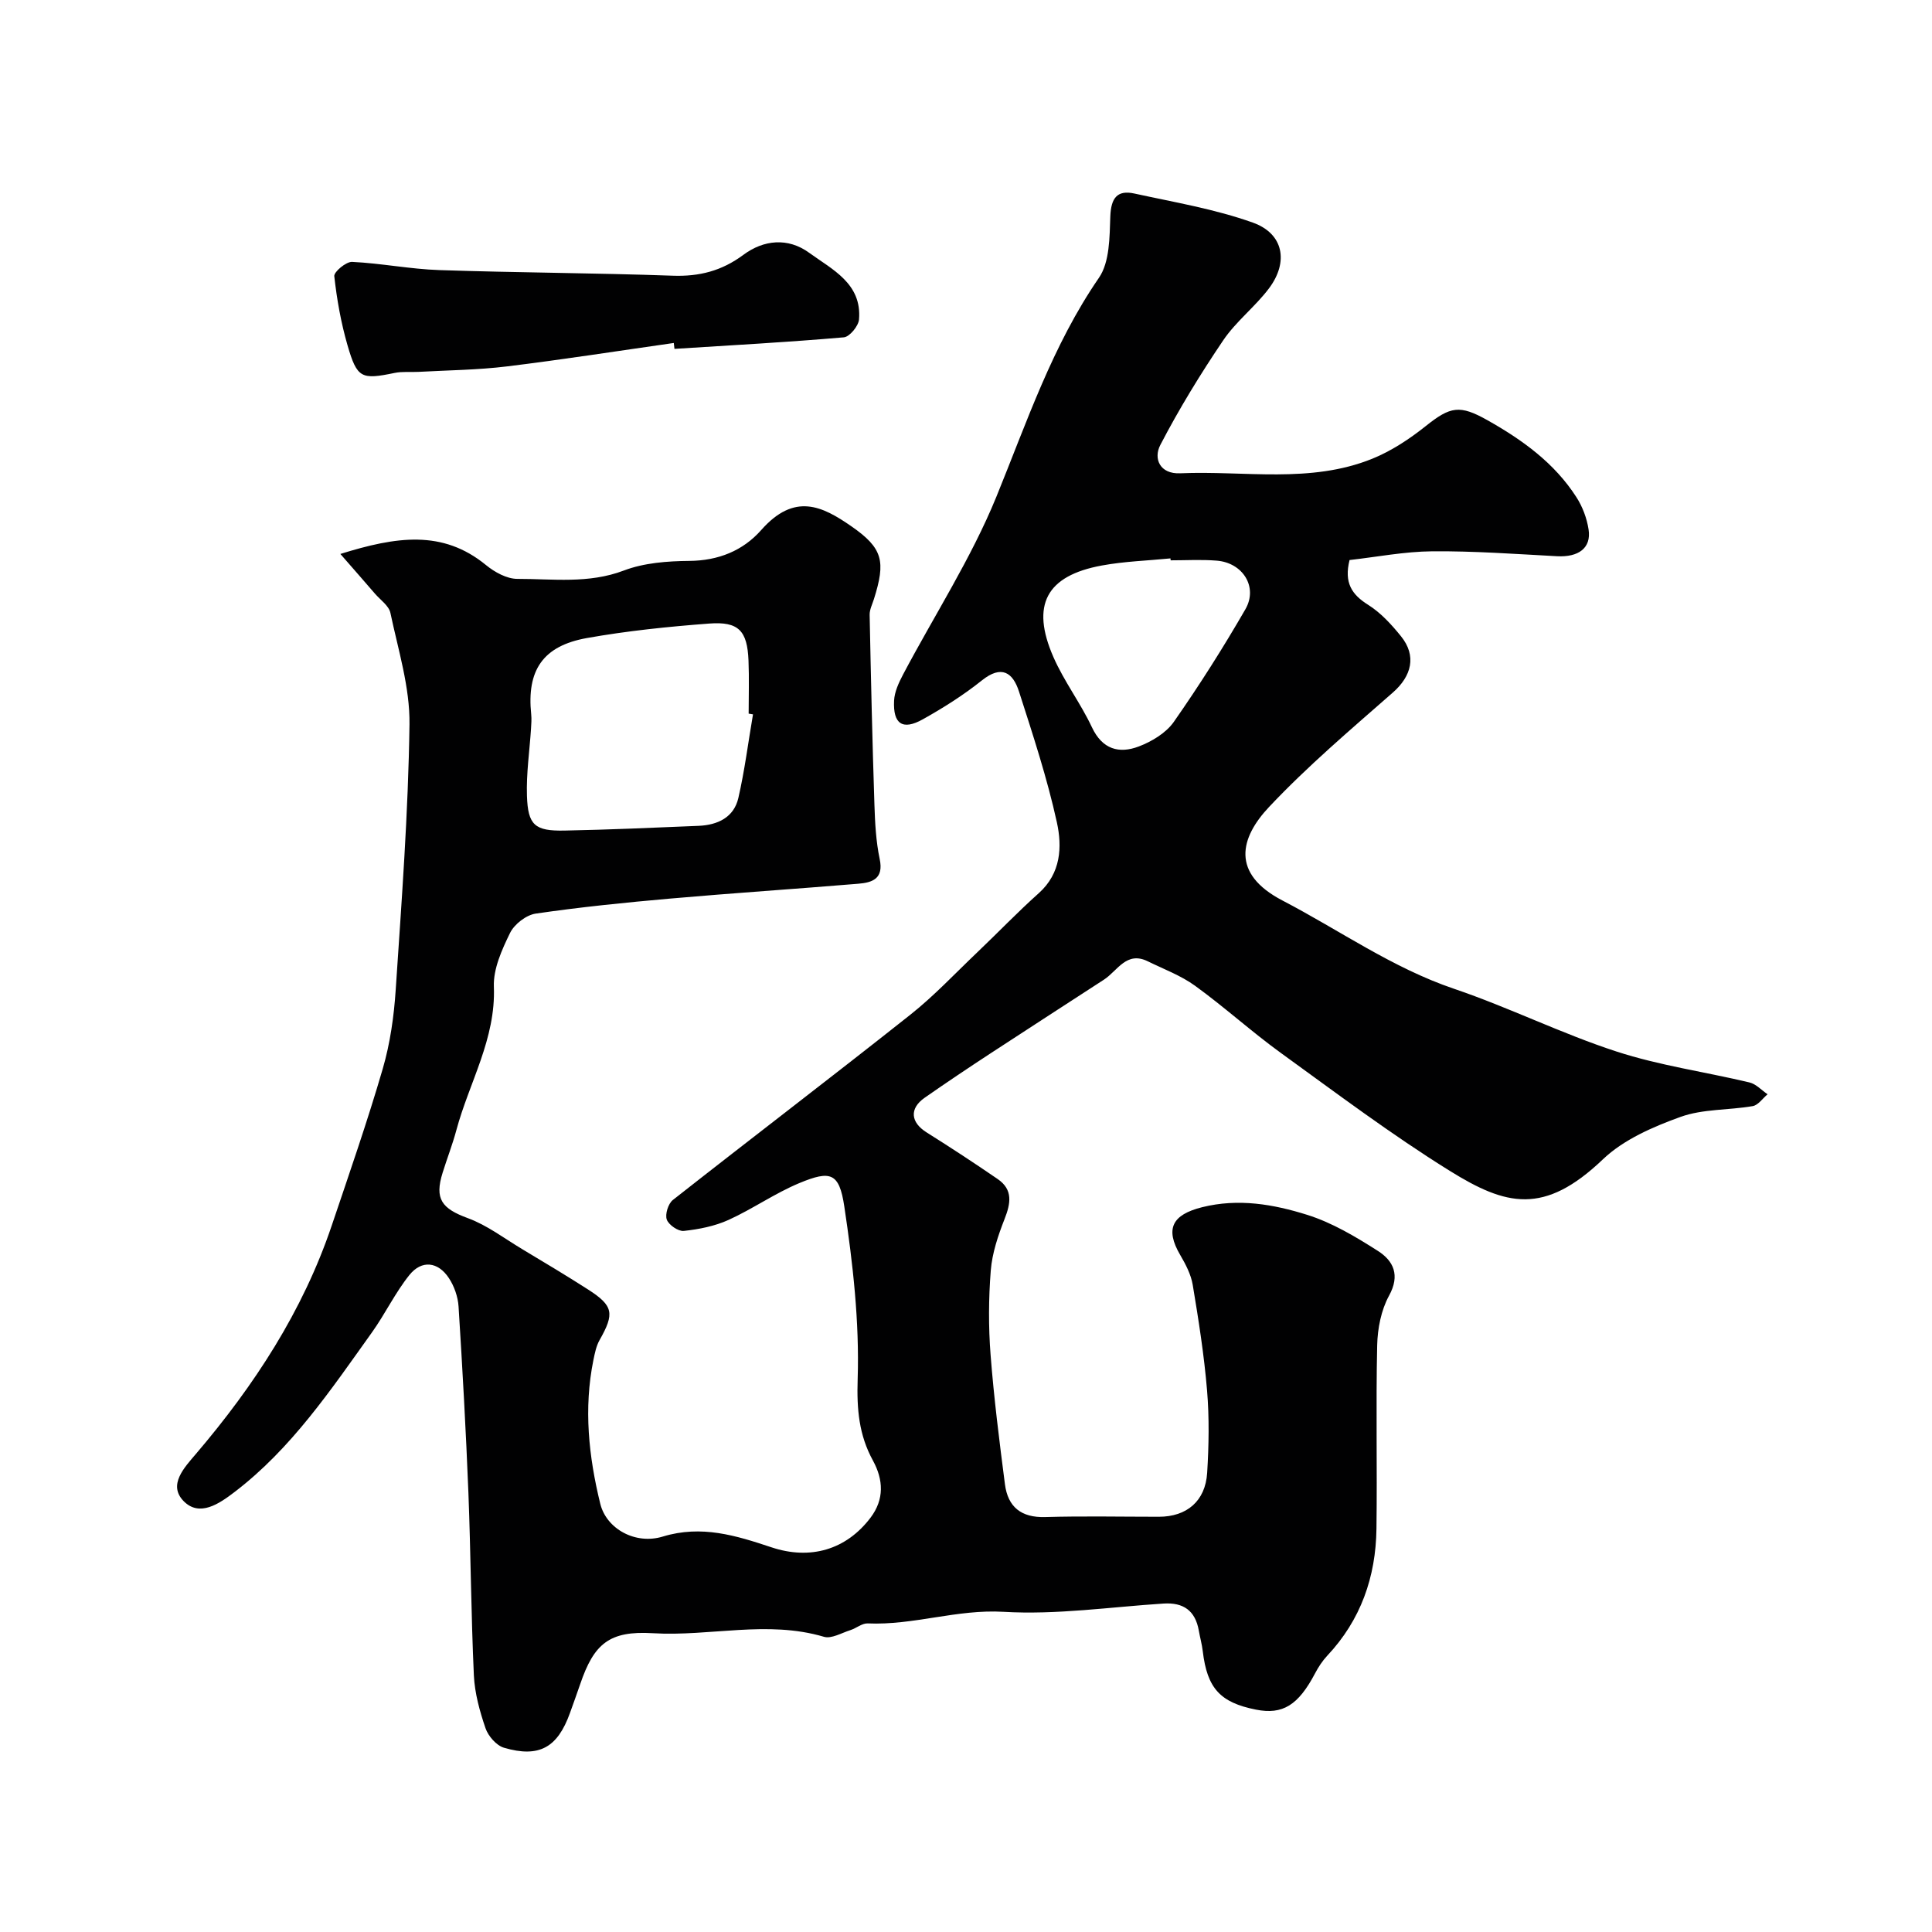
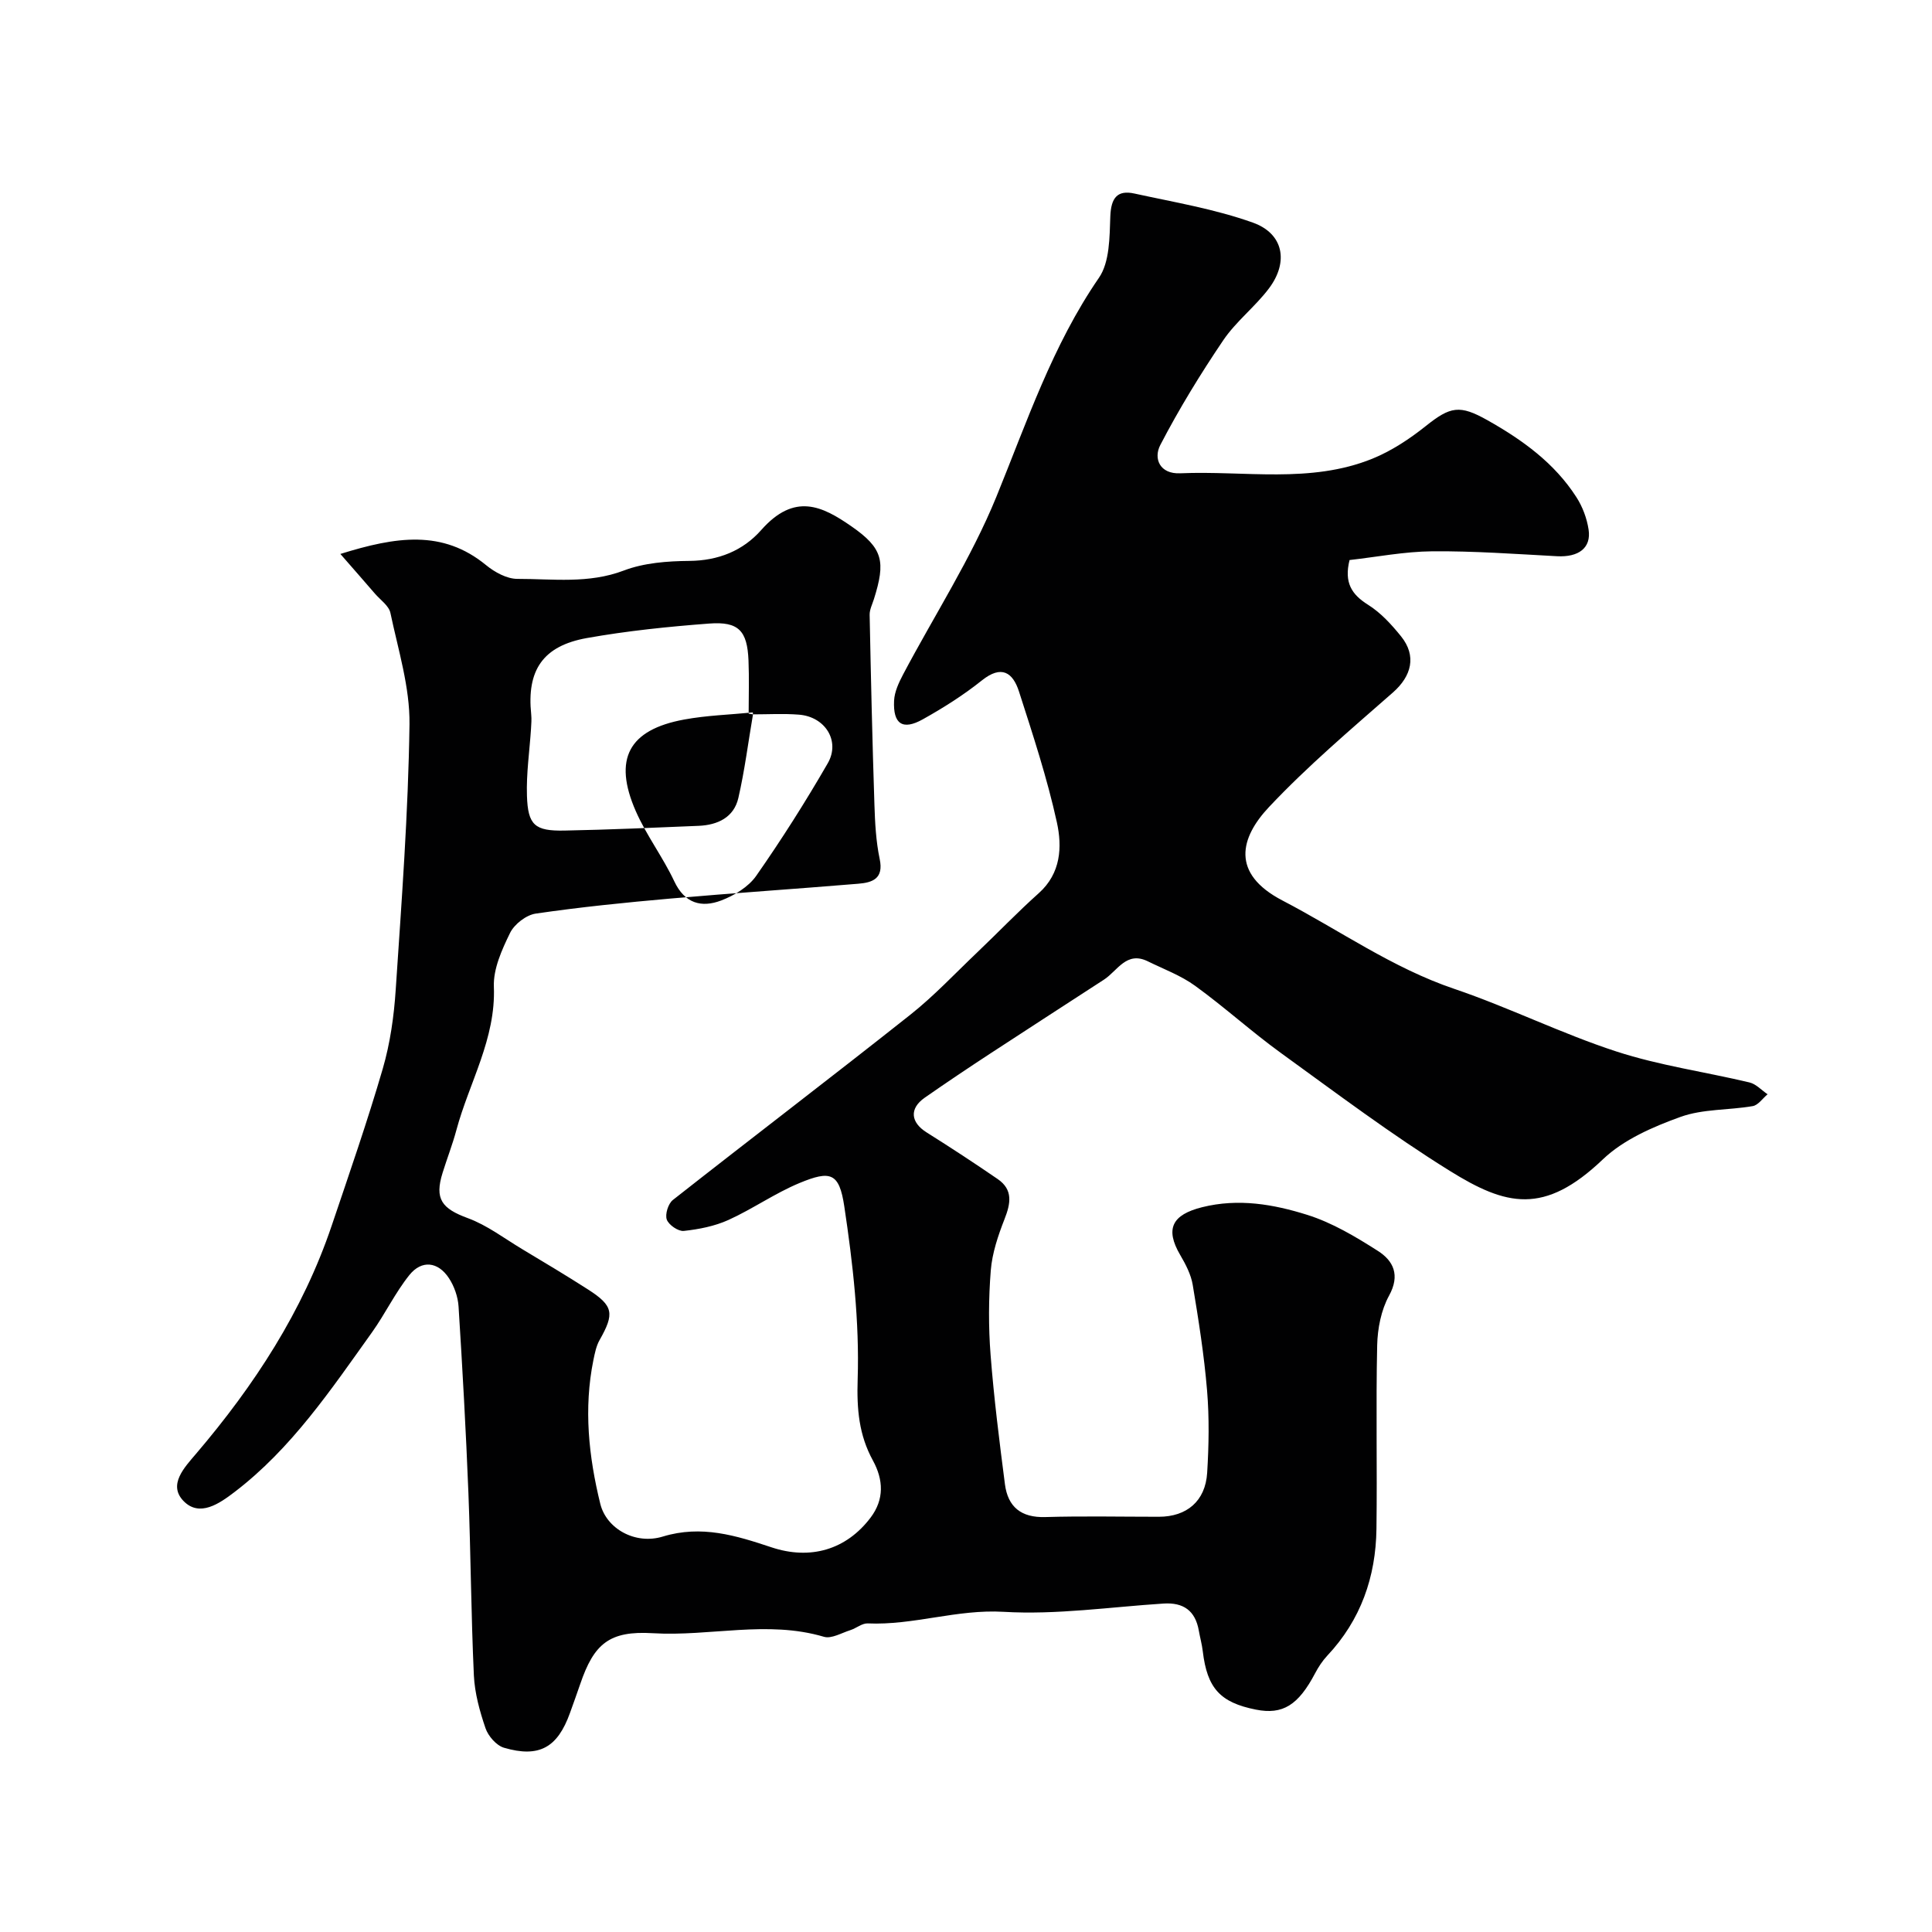
<svg xmlns="http://www.w3.org/2000/svg" enable-background="new 0 0 400 400" viewBox="0 0 400 400">
  <g fill="#010102">
-     <path d="m70.47 114.69c11.55-3.6 21.16-5.07 30.16 2.31 1.78 1.46 4.3 2.85 6.48 2.85 7.35-.01 14.74 1.05 22.05-1.73 4.18-1.59 9.01-1.95 13.55-1.99 6.02-.05 11.11-2.11 14.89-6.39 6.91-7.82 12.65-4.95 18.65-.79 6.61 4.58 7.13 7.3 4.69 15.08-.34 1.08-.91 2.18-.89 3.26.26 13.1.56 26.19.99 39.29.12 3.77.32 7.6 1.09 11.27.87 4.1-1.52 4.88-4.46 5.12-12.96 1.08-25.94 1.93-38.9 3.07-9.31.82-18.61 1.76-27.85 3.11-1.98.29-4.43 2.19-5.32 4.01-1.69 3.46-3.49 7.43-3.35 11.12.43 10.81-5.11 19.83-7.76 29.69-.8 2.98-1.93 5.87-2.85 8.83-1.71 5.45-.17 7.42 5.21 9.4 3.99 1.46 7.53 4.18 11.23 6.4 4.58 2.75 9.18 5.49 13.68 8.38 5.26 3.38 5.5 4.96 2.37 10.48-.69 1.22-.98 2.71-1.27 4.11-2.04 10.04-.98 20 1.42 29.77 1.28 5.21 7.29 8.52 12.94 6.79 8.02-2.45 15.18-.21 22.49 2.22 8.04 2.68 15.48.54 20.54-6.15 2.85-3.78 2.66-7.82.48-11.81-2.9-5.3-3.36-10.6-3.16-16.83.38-11.9-.99-23.97-2.77-35.8-1.05-6.98-2.85-7.49-9.29-4.82-5.07 2.11-9.66 5.35-14.67 7.63-2.87 1.3-6.13 1.94-9.27 2.28-1.14.12-3.12-1.24-3.52-2.35-.39-1.09.29-3.29 1.25-4.05 16.34-12.85 32.88-25.45 49.17-38.36 4.91-3.89 9.24-8.52 13.8-12.86 4.29-4.08 8.39-8.37 12.8-12.31 4.61-4.12 4.85-9.61 3.75-14.64-2.01-9.17-4.97-18.15-7.85-27.11-1.27-3.94-3.61-5.56-7.68-2.3-3.8 3.04-7.98 5.68-12.24 8.06-4.17 2.33-6.18.98-5.94-3.87.09-1.84.98-3.73 1.86-5.41 6.47-12.25 14.1-24.02 19.31-36.78 6.33-15.51 11.6-31.34 21.24-45.35 2.25-3.27 2.2-8.43 2.36-12.75.15-3.75 1.41-5.49 4.99-4.7 8.23 1.8 16.63 3.2 24.52 6.02 6.36 2.27 7.45 8.13 3.35 13.6-2.86 3.81-6.82 6.83-9.48 10.76-4.72 6.98-9.15 14.21-13.03 21.68-1.46 2.81-.11 6.05 4.12 5.86 13.3-.58 26.91 2.19 39.78-3.02 3.96-1.61 7.7-4.08 11.06-6.76 5.1-4.07 7.02-4.45 12.77-1.21 7.23 4.07 13.87 8.85 18.42 15.94 1.27 1.97 2.17 4.38 2.52 6.7.58 3.82-2.08 5.76-6.54 5.52-8.59-.46-17.2-1.09-25.79-1.02-5.81.05-11.62 1.19-17.16 1.81-1.16 4.67.43 7.13 3.83 9.26 2.62 1.64 4.85 4.08 6.82 6.52 3.28 4.06 2.2 8.24-1.68 11.65-8.75 7.68-17.68 15.24-25.64 23.7-5.97 6.34-7.99 13.75 2.78 19.36 11.82 6.15 22.72 13.94 35.56 18.29 11.35 3.85 22.19 9.26 33.58 12.97 8.93 2.91 18.38 4.22 27.56 6.41 1.36.33 2.5 1.61 3.74 2.45-1.03.85-1.95 2.26-3.09 2.45-4.97.86-10.29.56-14.93 2.23-5.71 2.06-11.78 4.69-16.07 8.78-12.19 11.64-20.05 9.64-31.73 2.38-12.05-7.49-23.43-16.06-34.94-24.39-6.09-4.41-11.69-9.51-17.78-13.92-2.94-2.13-6.48-3.44-9.78-5.06-4.43-2.18-6.27 1.97-9.07 3.79-7.78 5.06-15.59 10.09-23.36 15.18-4.63 3.03-9.23 6.11-13.76 9.27-3.22 2.25-2.92 5.1.39 7.18 4.97 3.12 9.88 6.34 14.72 9.66 3.22 2.21 2.69 5.06 1.41 8.31-1.33 3.4-2.55 7.01-2.84 10.61-.46 5.8-.49 11.68-.04 17.48.69 8.95 1.82 17.87 2.97 26.78.61 4.72 3.37 6.95 8.36 6.8 7.83-.23 15.66-.06 23.5-.06 5.78 0 9.64-3.23 10.01-9.09.35-5.67.45-11.41-.02-17.06-.61-7.32-1.76-14.61-2.97-21.87-.36-2.14-1.46-4.25-2.58-6.16-3.21-5.46-1.66-8.36 4.52-9.91 7.53-1.88 14.78-.61 21.76 1.58 5.17 1.62 10.03 4.53 14.64 7.47 3.21 2.05 4.65 5 2.31 9.26-1.64 2.99-2.38 6.8-2.46 10.27-.28 12.66.02 25.33-.15 38-.13 9.97-3.24 18.89-10.2 26.29-.99 1.06-1.82 2.33-2.5 3.62-3.48 6.61-6.7 8.63-12.25 7.53-7.42-1.47-10.1-4.43-11.01-12.09-.17-1.44-.57-2.85-.82-4.28-.73-4.12-3.18-5.86-7.32-5.59-11.03.71-22.13 2.36-33.09 1.71-9.65-.57-18.67 2.82-28.14 2.4-1.18-.05-2.37 1.01-3.61 1.4-1.81.57-3.9 1.83-5.45 1.37-11.76-3.48-23.62-.03-35.41-.74-9.04-.55-12.21 2.19-15.05 10.52-.68 2-1.41 3.99-2.12 5.98-2.57 7.17-6.37 9.35-13.67 7.21-1.57-.46-3.26-2.41-3.82-4.04-1.2-3.51-2.23-7.24-2.41-10.92-.58-12.59-.64-25.2-1.13-37.79-.51-12.87-1.23-25.74-2.04-38.6-.13-2.01-.89-4.2-2-5.88-2.25-3.42-5.63-3.81-8.18-.64-2.94 3.66-5 8.02-7.74 11.86-8.49 11.87-16.66 24.06-28.45 33.06-3.14 2.4-7.27 5.29-10.59 1.85-3.23-3.36.2-6.93 2.61-9.76 12.06-14.15 22.1-29.51 28.09-47.25 3.64-10.78 7.38-21.54 10.56-32.45 1.54-5.29 2.33-10.9 2.69-16.41 1.22-18.29 2.6-36.59 2.85-54.91.1-7.68-2.34-15.42-3.95-23.07-.31-1.49-2.08-2.69-3.21-4-2.1-2.44-4.2-4.83-7.15-8.21zm85.43 33.21c-.3-.05-.6-.1-.9-.15 0-3.66.12-7.33-.03-10.99-.25-6.16-2.03-8.12-8.13-7.66-8.47.64-16.97 1.51-25.33 3-9.14 1.63-12.48 6.7-11.53 15.8.1.99.02 2-.04 2.99-.3 4.62-.99 9.25-.84 13.85.19 6.11 1.63 7.34 7.77 7.22 9.27-.18 18.53-.59 27.79-.98 3.91-.17 7.28-1.73 8.21-5.77 1.31-5.7 2.04-11.54 3.03-17.31zm86.47-31.89c-.01-.13-.03-.27-.04-.4-4.74.47-9.53.61-14.2 1.47-11.53 2.11-14.74 8.19-10.04 18.94 2.21 5.05 5.63 9.55 7.98 14.55 2.16 4.6 5.63 5.52 9.7 3.98 2.71-1.03 5.65-2.8 7.26-5.1 5.27-7.54 10.21-15.33 14.81-23.3 2.67-4.62-.54-9.68-5.99-10.08-3.14-.25-6.32-.06-9.48-.06z" />
-     <path d="m139.5 71.01c-11.51 1.64-23 3.44-34.54 4.85-6.05.74-12.18.79-18.28 1.13-1.66.09-3.37-.11-4.97.22-6.88 1.42-7.77 1.14-9.76-5.72-1.35-4.66-2.21-9.5-2.74-14.31-.1-.89 2.45-3.02 3.69-2.96 6.04.29 12.04 1.5 18.08 1.7 16.09.54 32.19.59 48.28 1.16 5.52.2 10.17-.99 14.65-4.32 4.18-3.11 9.22-3.63 13.61-.43 4.79 3.48 10.95 6.36 10.33 13.81-.11 1.36-1.95 3.6-3.14 3.7-11.67 1.01-23.37 1.65-35.07 2.39-.04-.41-.09-.81-.14-1.22z" />
+     <path d="m70.47 114.69c11.55-3.6 21.16-5.07 30.16 2.31 1.78 1.46 4.3 2.85 6.48 2.85 7.35-.01 14.74 1.05 22.05-1.73 4.18-1.59 9.01-1.95 13.55-1.99 6.02-.05 11.11-2.11 14.89-6.39 6.91-7.82 12.65-4.95 18.65-.79 6.61 4.58 7.13 7.3 4.69 15.08-.34 1.08-.91 2.18-.89 3.26.26 13.1.56 26.19.99 39.29.12 3.77.32 7.6 1.09 11.27.87 4.1-1.52 4.88-4.46 5.12-12.96 1.08-25.94 1.93-38.9 3.07-9.31.82-18.61 1.76-27.85 3.11-1.98.29-4.43 2.19-5.32 4.01-1.69 3.46-3.49 7.43-3.35 11.12.43 10.81-5.11 19.83-7.76 29.69-.8 2.98-1.93 5.87-2.85 8.83-1.71 5.45-.17 7.42 5.21 9.4 3.99 1.46 7.53 4.18 11.23 6.4 4.58 2.75 9.18 5.49 13.68 8.38 5.26 3.38 5.5 4.96 2.37 10.48-.69 1.22-.98 2.71-1.27 4.11-2.04 10.04-.98 20 1.42 29.77 1.28 5.21 7.29 8.52 12.94 6.79 8.02-2.45 15.18-.21 22.49 2.22 8.04 2.68 15.48.54 20.54-6.15 2.85-3.78 2.66-7.82.48-11.81-2.9-5.3-3.36-10.6-3.16-16.83.38-11.9-.99-23.97-2.77-35.8-1.05-6.98-2.85-7.49-9.29-4.82-5.07 2.11-9.66 5.35-14.67 7.63-2.87 1.3-6.13 1.94-9.27 2.28-1.14.12-3.12-1.24-3.52-2.35-.39-1.09.29-3.29 1.25-4.05 16.34-12.85 32.88-25.45 49.17-38.36 4.91-3.89 9.24-8.52 13.8-12.86 4.29-4.08 8.39-8.37 12.8-12.31 4.61-4.12 4.85-9.61 3.75-14.64-2.01-9.17-4.97-18.15-7.85-27.11-1.27-3.94-3.61-5.56-7.68-2.3-3.8 3.04-7.98 5.68-12.24 8.06-4.17 2.33-6.18.98-5.94-3.87.09-1.84.98-3.73 1.86-5.41 6.47-12.25 14.1-24.02 19.31-36.78 6.33-15.51 11.6-31.34 21.24-45.35 2.25-3.27 2.2-8.43 2.36-12.75.15-3.75 1.41-5.49 4.99-4.7 8.23 1.8 16.63 3.2 24.52 6.02 6.36 2.27 7.45 8.13 3.35 13.6-2.86 3.81-6.82 6.83-9.48 10.76-4.72 6.98-9.15 14.21-13.03 21.68-1.46 2.81-.11 6.05 4.12 5.86 13.3-.58 26.91 2.19 39.78-3.02 3.96-1.61 7.7-4.08 11.06-6.76 5.1-4.07 7.02-4.45 12.77-1.21 7.23 4.07 13.87 8.85 18.42 15.94 1.27 1.97 2.17 4.38 2.52 6.7.58 3.82-2.08 5.76-6.54 5.52-8.59-.46-17.2-1.09-25.79-1.02-5.81.05-11.62 1.19-17.16 1.81-1.16 4.67.43 7.13 3.83 9.26 2.62 1.64 4.85 4.08 6.82 6.52 3.28 4.06 2.2 8.24-1.68 11.65-8.75 7.68-17.68 15.24-25.64 23.7-5.97 6.34-7.99 13.75 2.78 19.36 11.82 6.15 22.72 13.94 35.56 18.29 11.35 3.85 22.19 9.26 33.58 12.97 8.93 2.91 18.38 4.22 27.56 6.41 1.36.33 2.5 1.61 3.74 2.45-1.03.85-1.95 2.26-3.09 2.45-4.97.86-10.29.56-14.93 2.23-5.71 2.06-11.78 4.69-16.07 8.78-12.19 11.64-20.05 9.64-31.73 2.38-12.05-7.49-23.43-16.06-34.94-24.39-6.09-4.41-11.69-9.51-17.78-13.92-2.94-2.13-6.48-3.44-9.78-5.06-4.43-2.18-6.27 1.97-9.07 3.79-7.78 5.06-15.59 10.09-23.36 15.18-4.63 3.03-9.23 6.11-13.76 9.27-3.22 2.25-2.92 5.1.39 7.18 4.97 3.12 9.88 6.34 14.72 9.66 3.22 2.21 2.69 5.06 1.41 8.31-1.33 3.4-2.55 7.01-2.84 10.61-.46 5.8-.49 11.68-.04 17.48.69 8.95 1.82 17.87 2.97 26.78.61 4.72 3.37 6.95 8.36 6.8 7.83-.23 15.66-.06 23.5-.06 5.78 0 9.64-3.23 10.01-9.09.35-5.67.45-11.41-.02-17.06-.61-7.32-1.76-14.61-2.97-21.87-.36-2.14-1.46-4.25-2.58-6.16-3.21-5.46-1.66-8.36 4.52-9.91 7.53-1.88 14.78-.61 21.76 1.58 5.17 1.62 10.03 4.53 14.64 7.47 3.21 2.05 4.65 5 2.31 9.26-1.64 2.99-2.38 6.8-2.46 10.27-.28 12.66.02 25.33-.15 38-.13 9.97-3.24 18.89-10.2 26.29-.99 1.06-1.82 2.33-2.5 3.62-3.48 6.61-6.7 8.63-12.25 7.53-7.42-1.47-10.1-4.43-11.01-12.09-.17-1.44-.57-2.85-.82-4.28-.73-4.12-3.18-5.86-7.32-5.59-11.03.71-22.13 2.36-33.09 1.71-9.65-.57-18.67 2.82-28.14 2.4-1.18-.05-2.37 1.01-3.61 1.4-1.81.57-3.9 1.83-5.45 1.37-11.76-3.48-23.62-.03-35.41-.74-9.04-.55-12.21 2.19-15.05 10.52-.68 2-1.41 3.99-2.12 5.98-2.57 7.17-6.37 9.35-13.67 7.21-1.57-.46-3.26-2.41-3.82-4.04-1.2-3.51-2.23-7.24-2.41-10.92-.58-12.59-.64-25.2-1.13-37.79-.51-12.87-1.23-25.74-2.04-38.6-.13-2.01-.89-4.2-2-5.88-2.25-3.42-5.63-3.81-8.18-.64-2.94 3.66-5 8.02-7.74 11.86-8.49 11.87-16.66 24.06-28.45 33.06-3.14 2.4-7.27 5.29-10.59 1.85-3.23-3.36.2-6.93 2.61-9.76 12.06-14.15 22.1-29.51 28.09-47.25 3.64-10.78 7.38-21.54 10.56-32.45 1.54-5.29 2.33-10.9 2.69-16.41 1.22-18.29 2.6-36.59 2.85-54.91.1-7.68-2.34-15.42-3.95-23.07-.31-1.49-2.08-2.69-3.21-4-2.1-2.44-4.2-4.83-7.15-8.21zm85.43 33.21c-.3-.05-.6-.1-.9-.15 0-3.66.12-7.33-.03-10.99-.25-6.16-2.03-8.12-8.13-7.66-8.47.64-16.97 1.51-25.33 3-9.14 1.63-12.48 6.7-11.53 15.8.1.99.02 2-.04 2.99-.3 4.62-.99 9.25-.84 13.85.19 6.11 1.63 7.34 7.77 7.22 9.27-.18 18.53-.59 27.79-.98 3.91-.17 7.28-1.73 8.21-5.77 1.31-5.7 2.04-11.54 3.03-17.31zc-.01-.13-.03-.27-.04-.4-4.74.47-9.53.61-14.2 1.47-11.53 2.11-14.74 8.19-10.04 18.94 2.21 5.05 5.63 9.55 7.98 14.55 2.16 4.6 5.63 5.52 9.7 3.98 2.71-1.03 5.65-2.8 7.26-5.1 5.27-7.54 10.21-15.33 14.81-23.3 2.67-4.62-.54-9.68-5.99-10.08-3.14-.25-6.32-.06-9.48-.06z" />
  </g>
</svg>